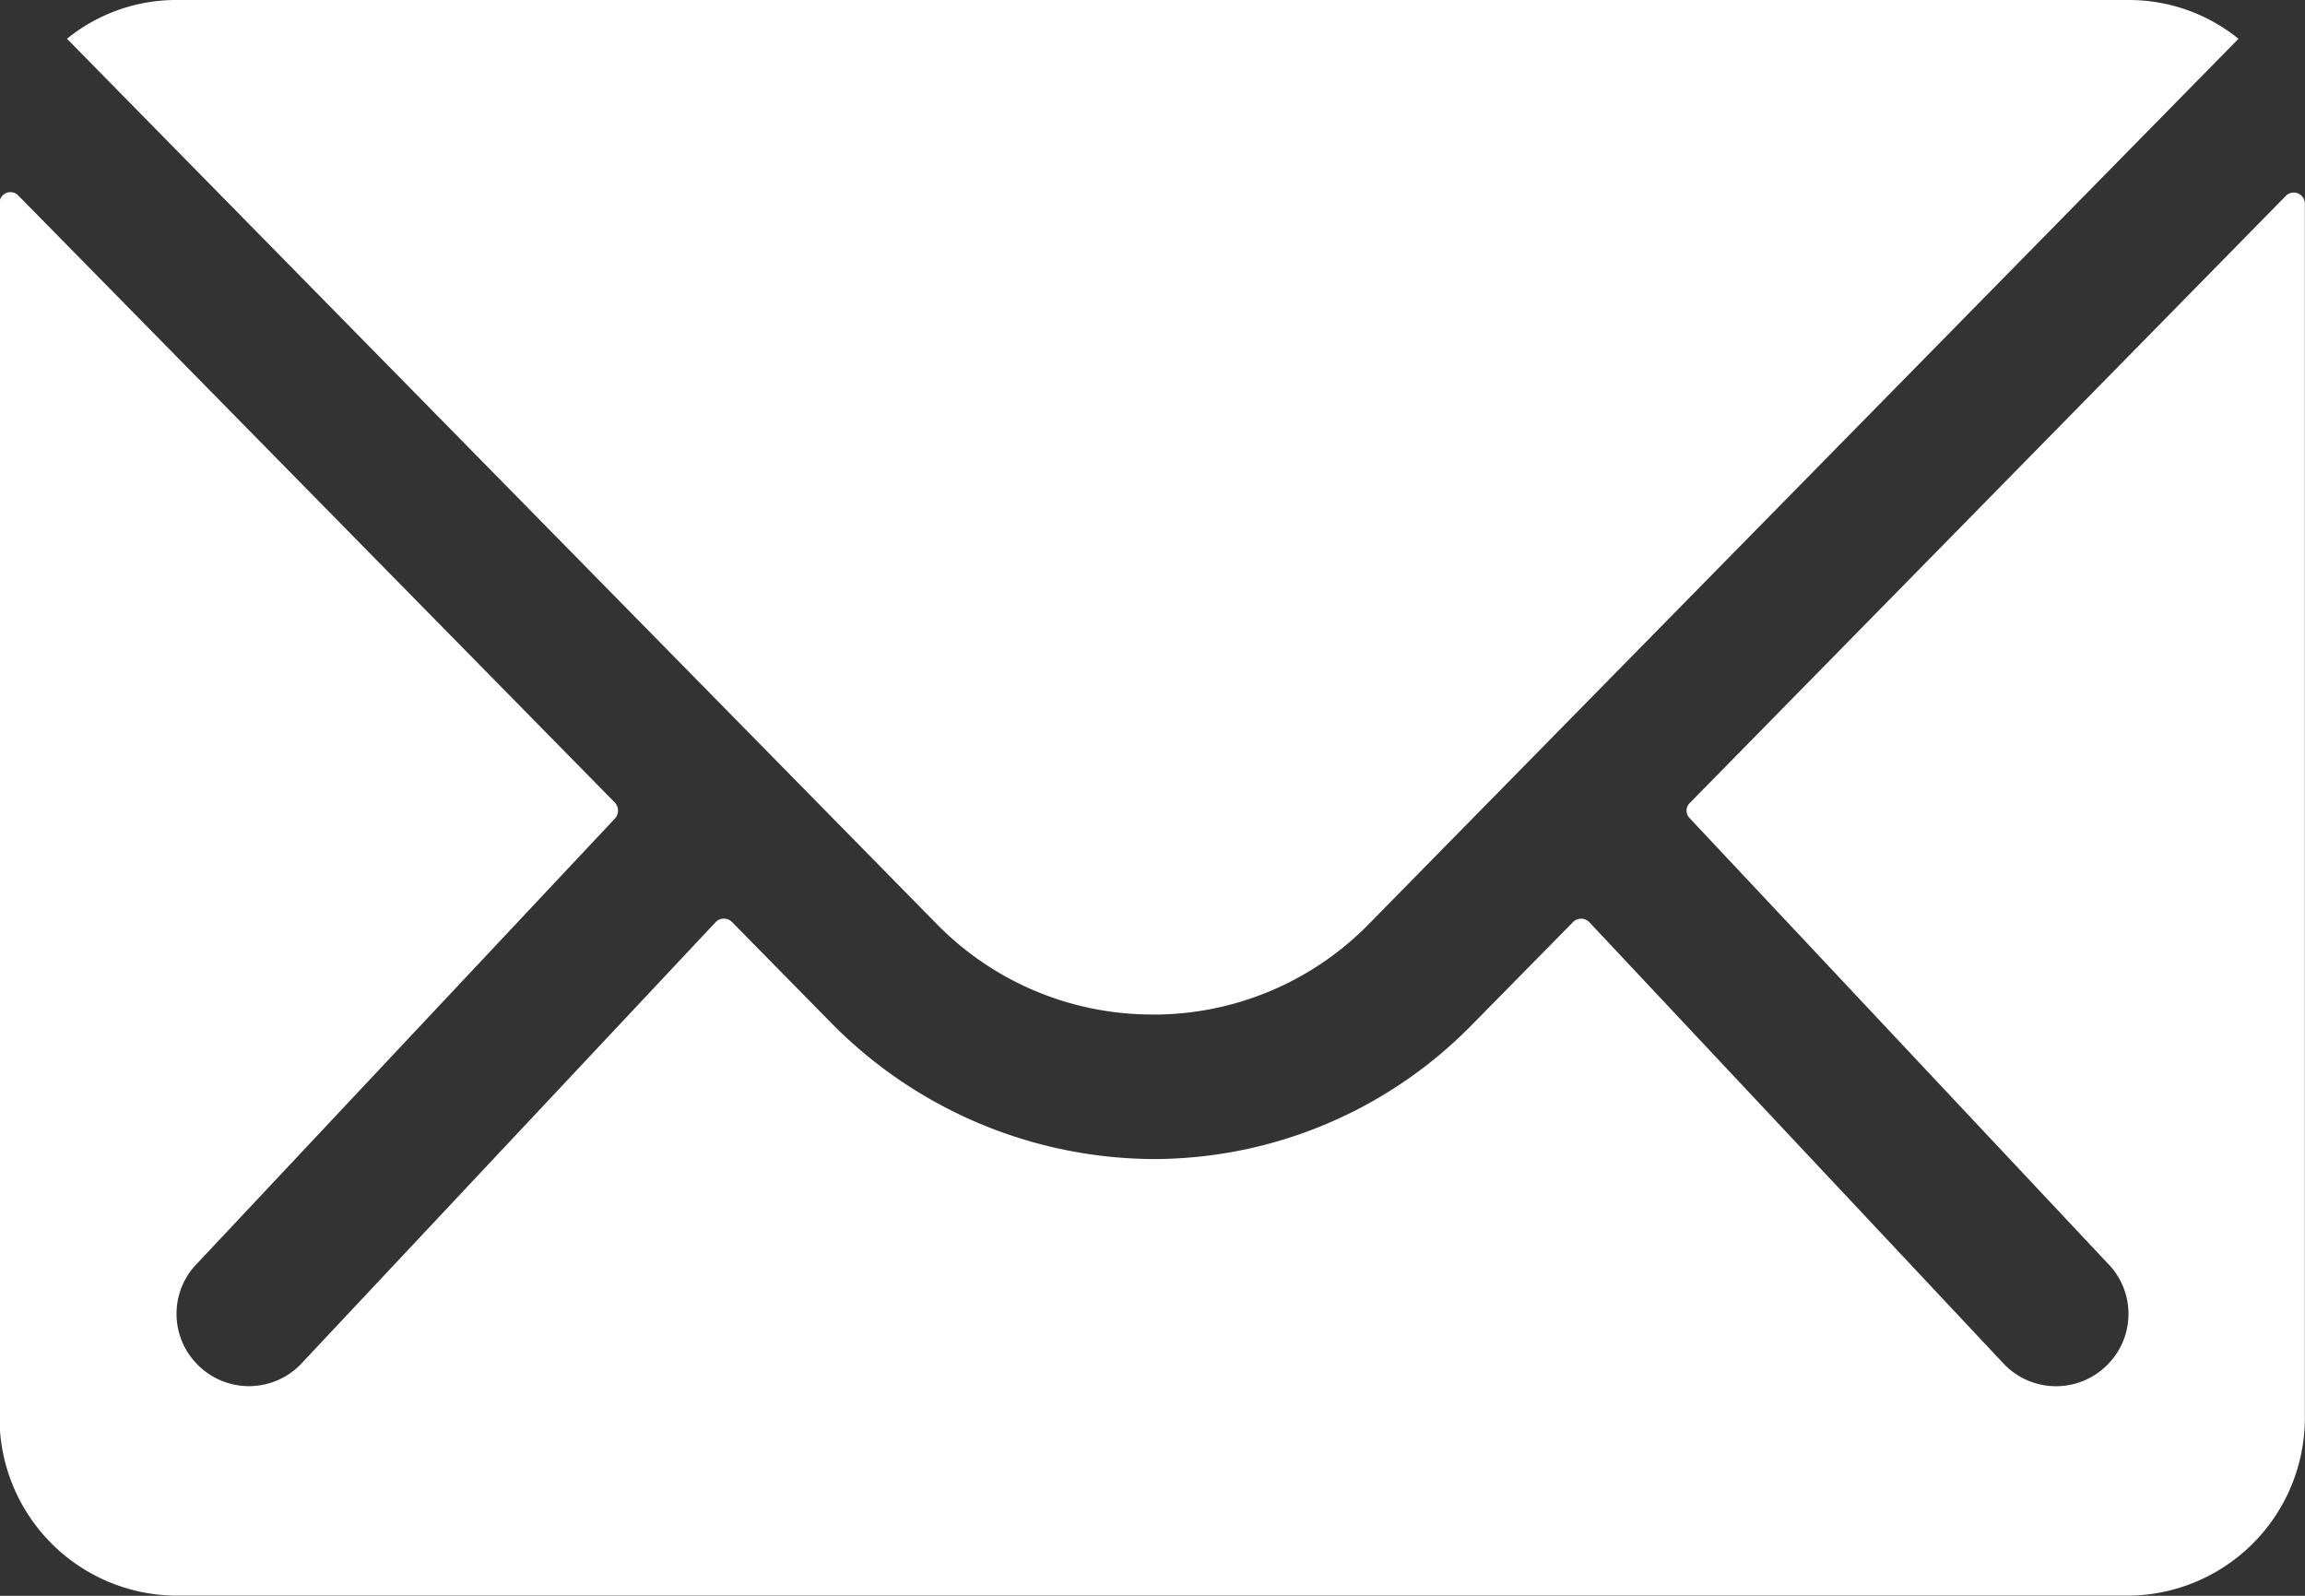
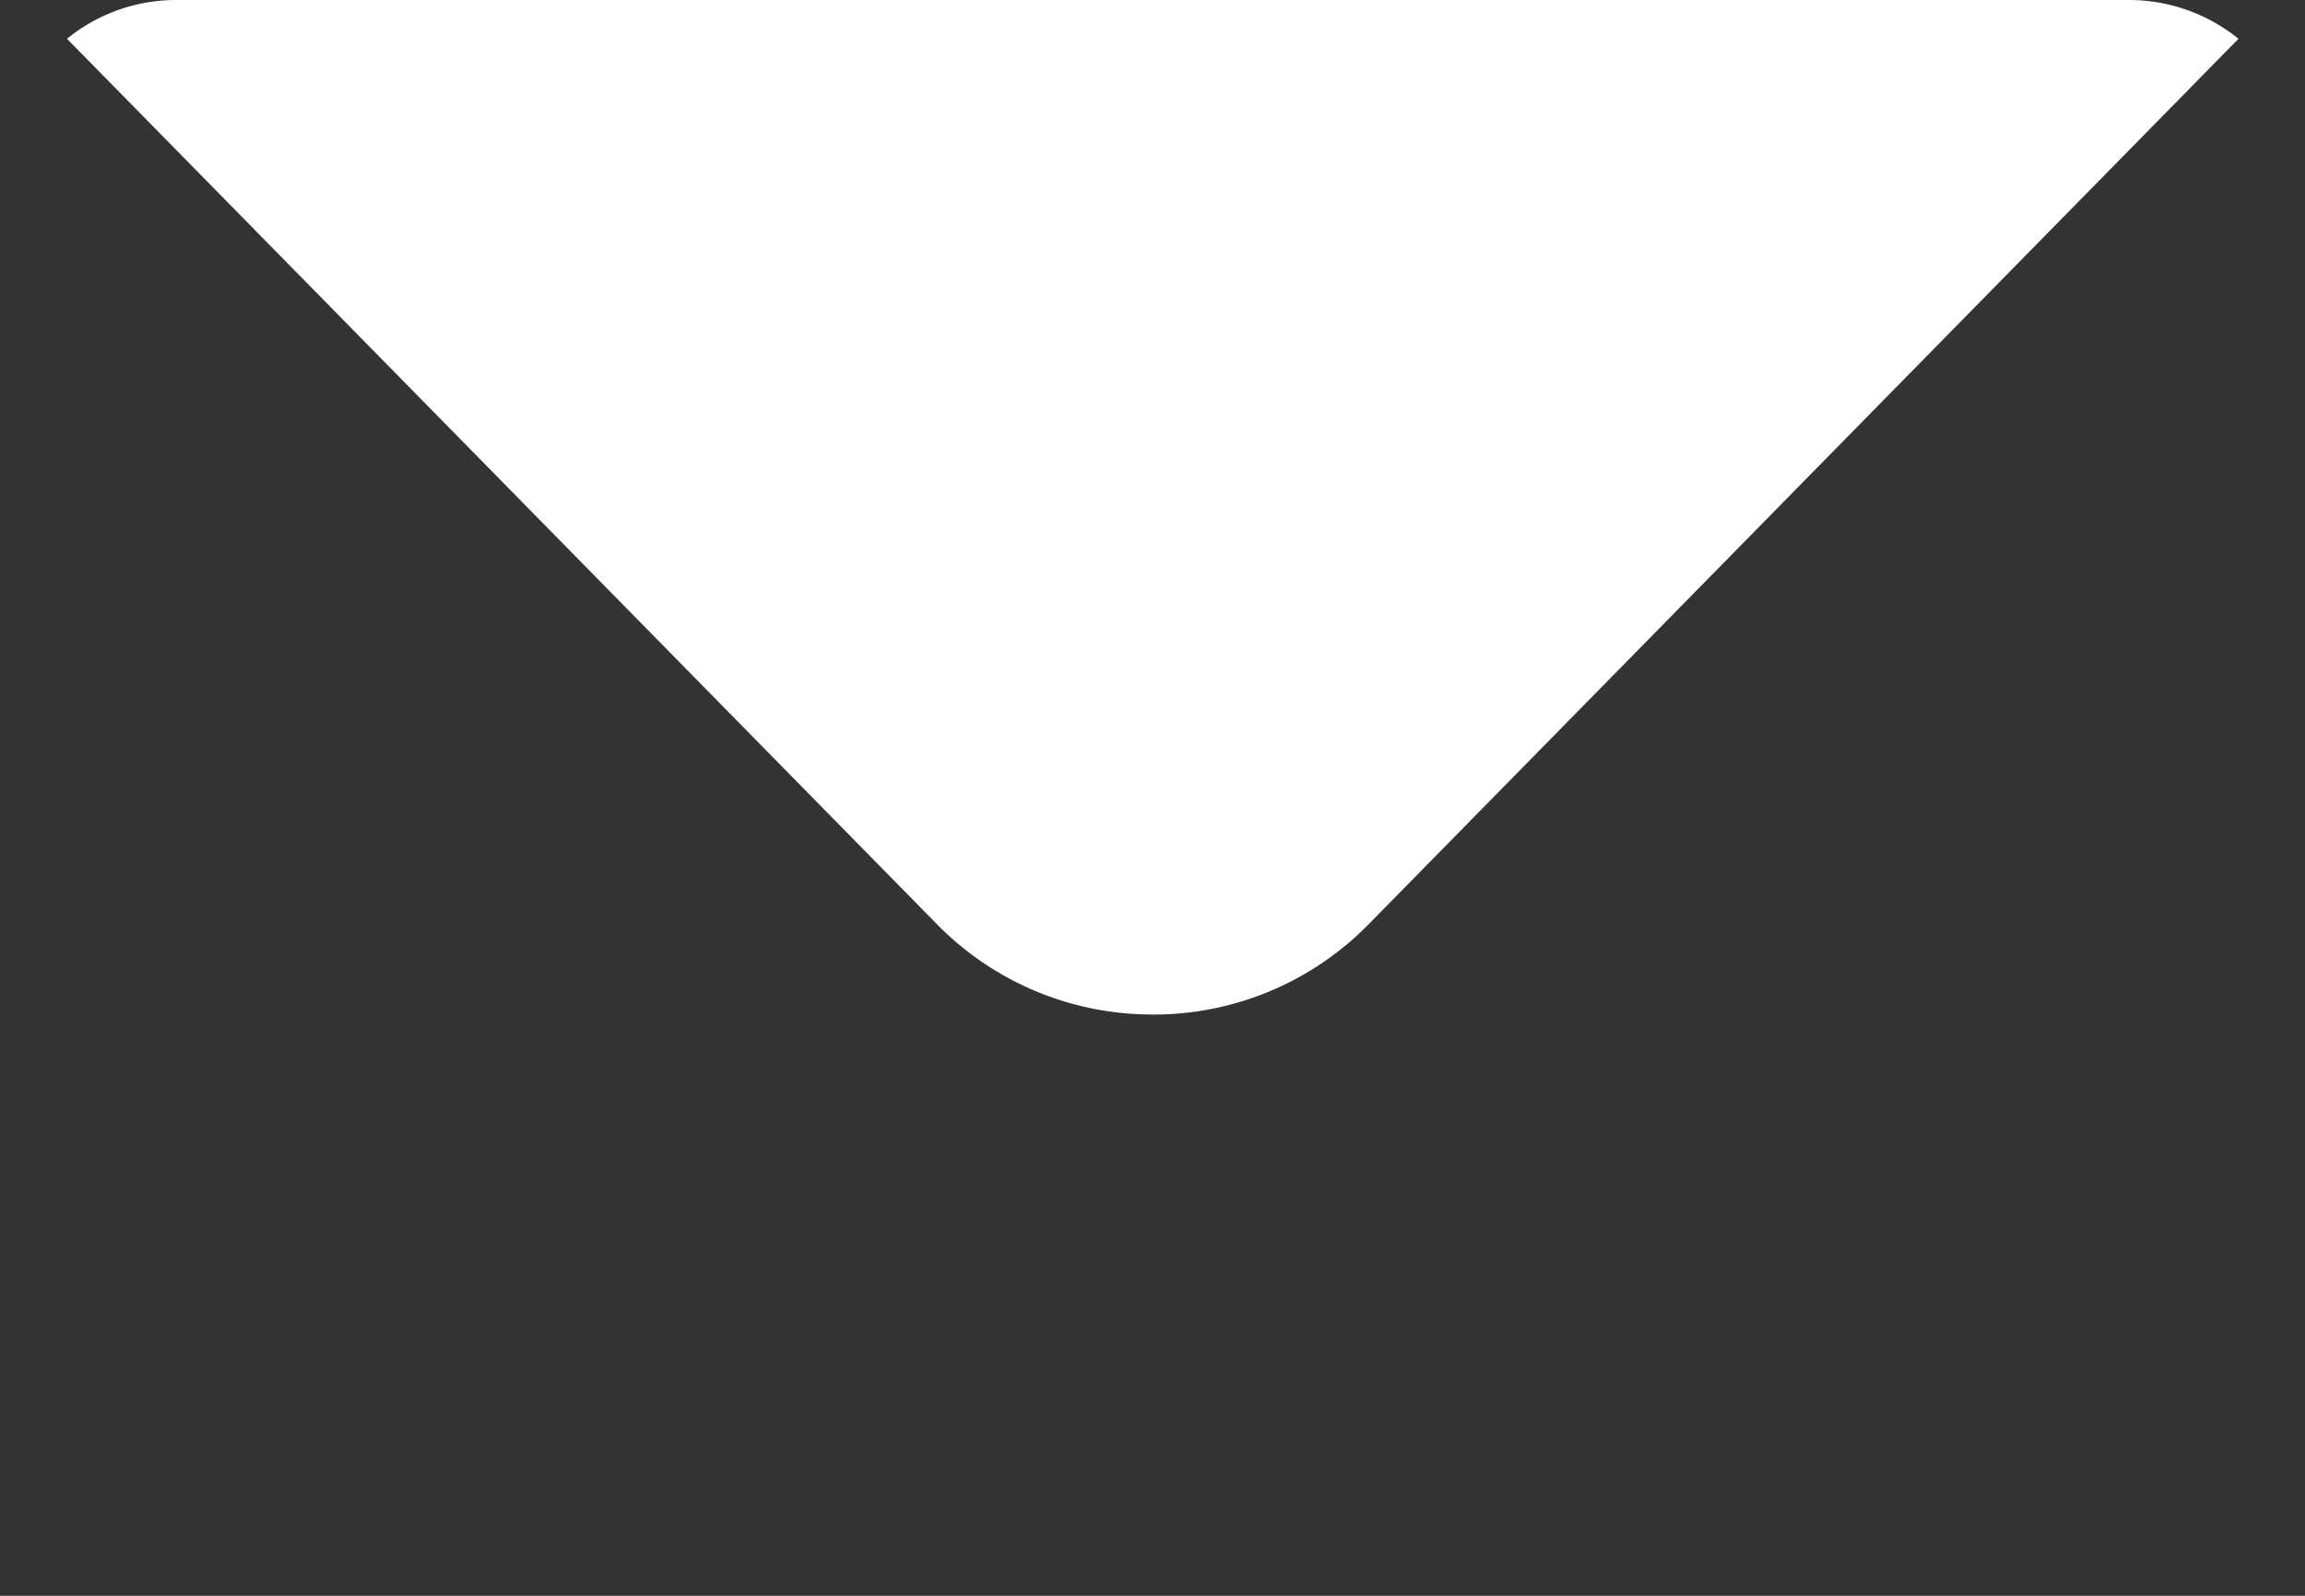
<svg xmlns="http://www.w3.org/2000/svg" width="33.82" height="23.414" viewBox="0 0 33.82 23.414">
  <rect x="0" y="0" width="33.82" height="23.414" fill="#333333" stroke="none" />
  <g id="Icon_ion-ios-mail" data-name="Icon ion-ios-mail" transform="translate(-3.375 -7.875)">
-     <path id="Tracé_397" data-name="Tracé 397" d="M36.918,10.364l-8.748,8.91a.157.157,0,0,0,0,.228l6.122,6.52a1.055,1.055,0,0,1,0,1.5,1.06,1.06,0,0,1-1.5,0l-6.1-6.5a.167.167,0,0,0-.236,0l-1.488,1.512A6.546,6.546,0,0,1,20.309,24.5a6.677,6.677,0,0,1-4.764-2.024l-1.431-1.455a.167.167,0,0,0-.236,0l-6.1,6.5a1.06,1.06,0,0,1-1.5,0,1.055,1.055,0,0,1,0-1.5l6.122-6.52a.173.173,0,0,0,0-.228l-8.756-8.91a.16.16,0,0,0-.276.114V28.306a2.609,2.609,0,0,0,2.6,2.6H34.593a2.609,2.609,0,0,0,2.6-2.6V10.478A.163.163,0,0,0,36.918,10.364Z" transform="translate(0 0.381)" fill="#FFFFFF" />
    <path id="Tracé_398" data-name="Tracé 398" d="M20.152,22.761a4.42,4.42,0,0,0,3.179-1.333L36.086,8.444a2.555,2.555,0,0,0-1.61-.569H5.835a2.538,2.538,0,0,0-1.61.569L16.981,21.427a4.42,4.42,0,0,0,3.171,1.333Z" transform="translate(0.133 0)" fill="#FFFFFF" />
  </g>
</svg>